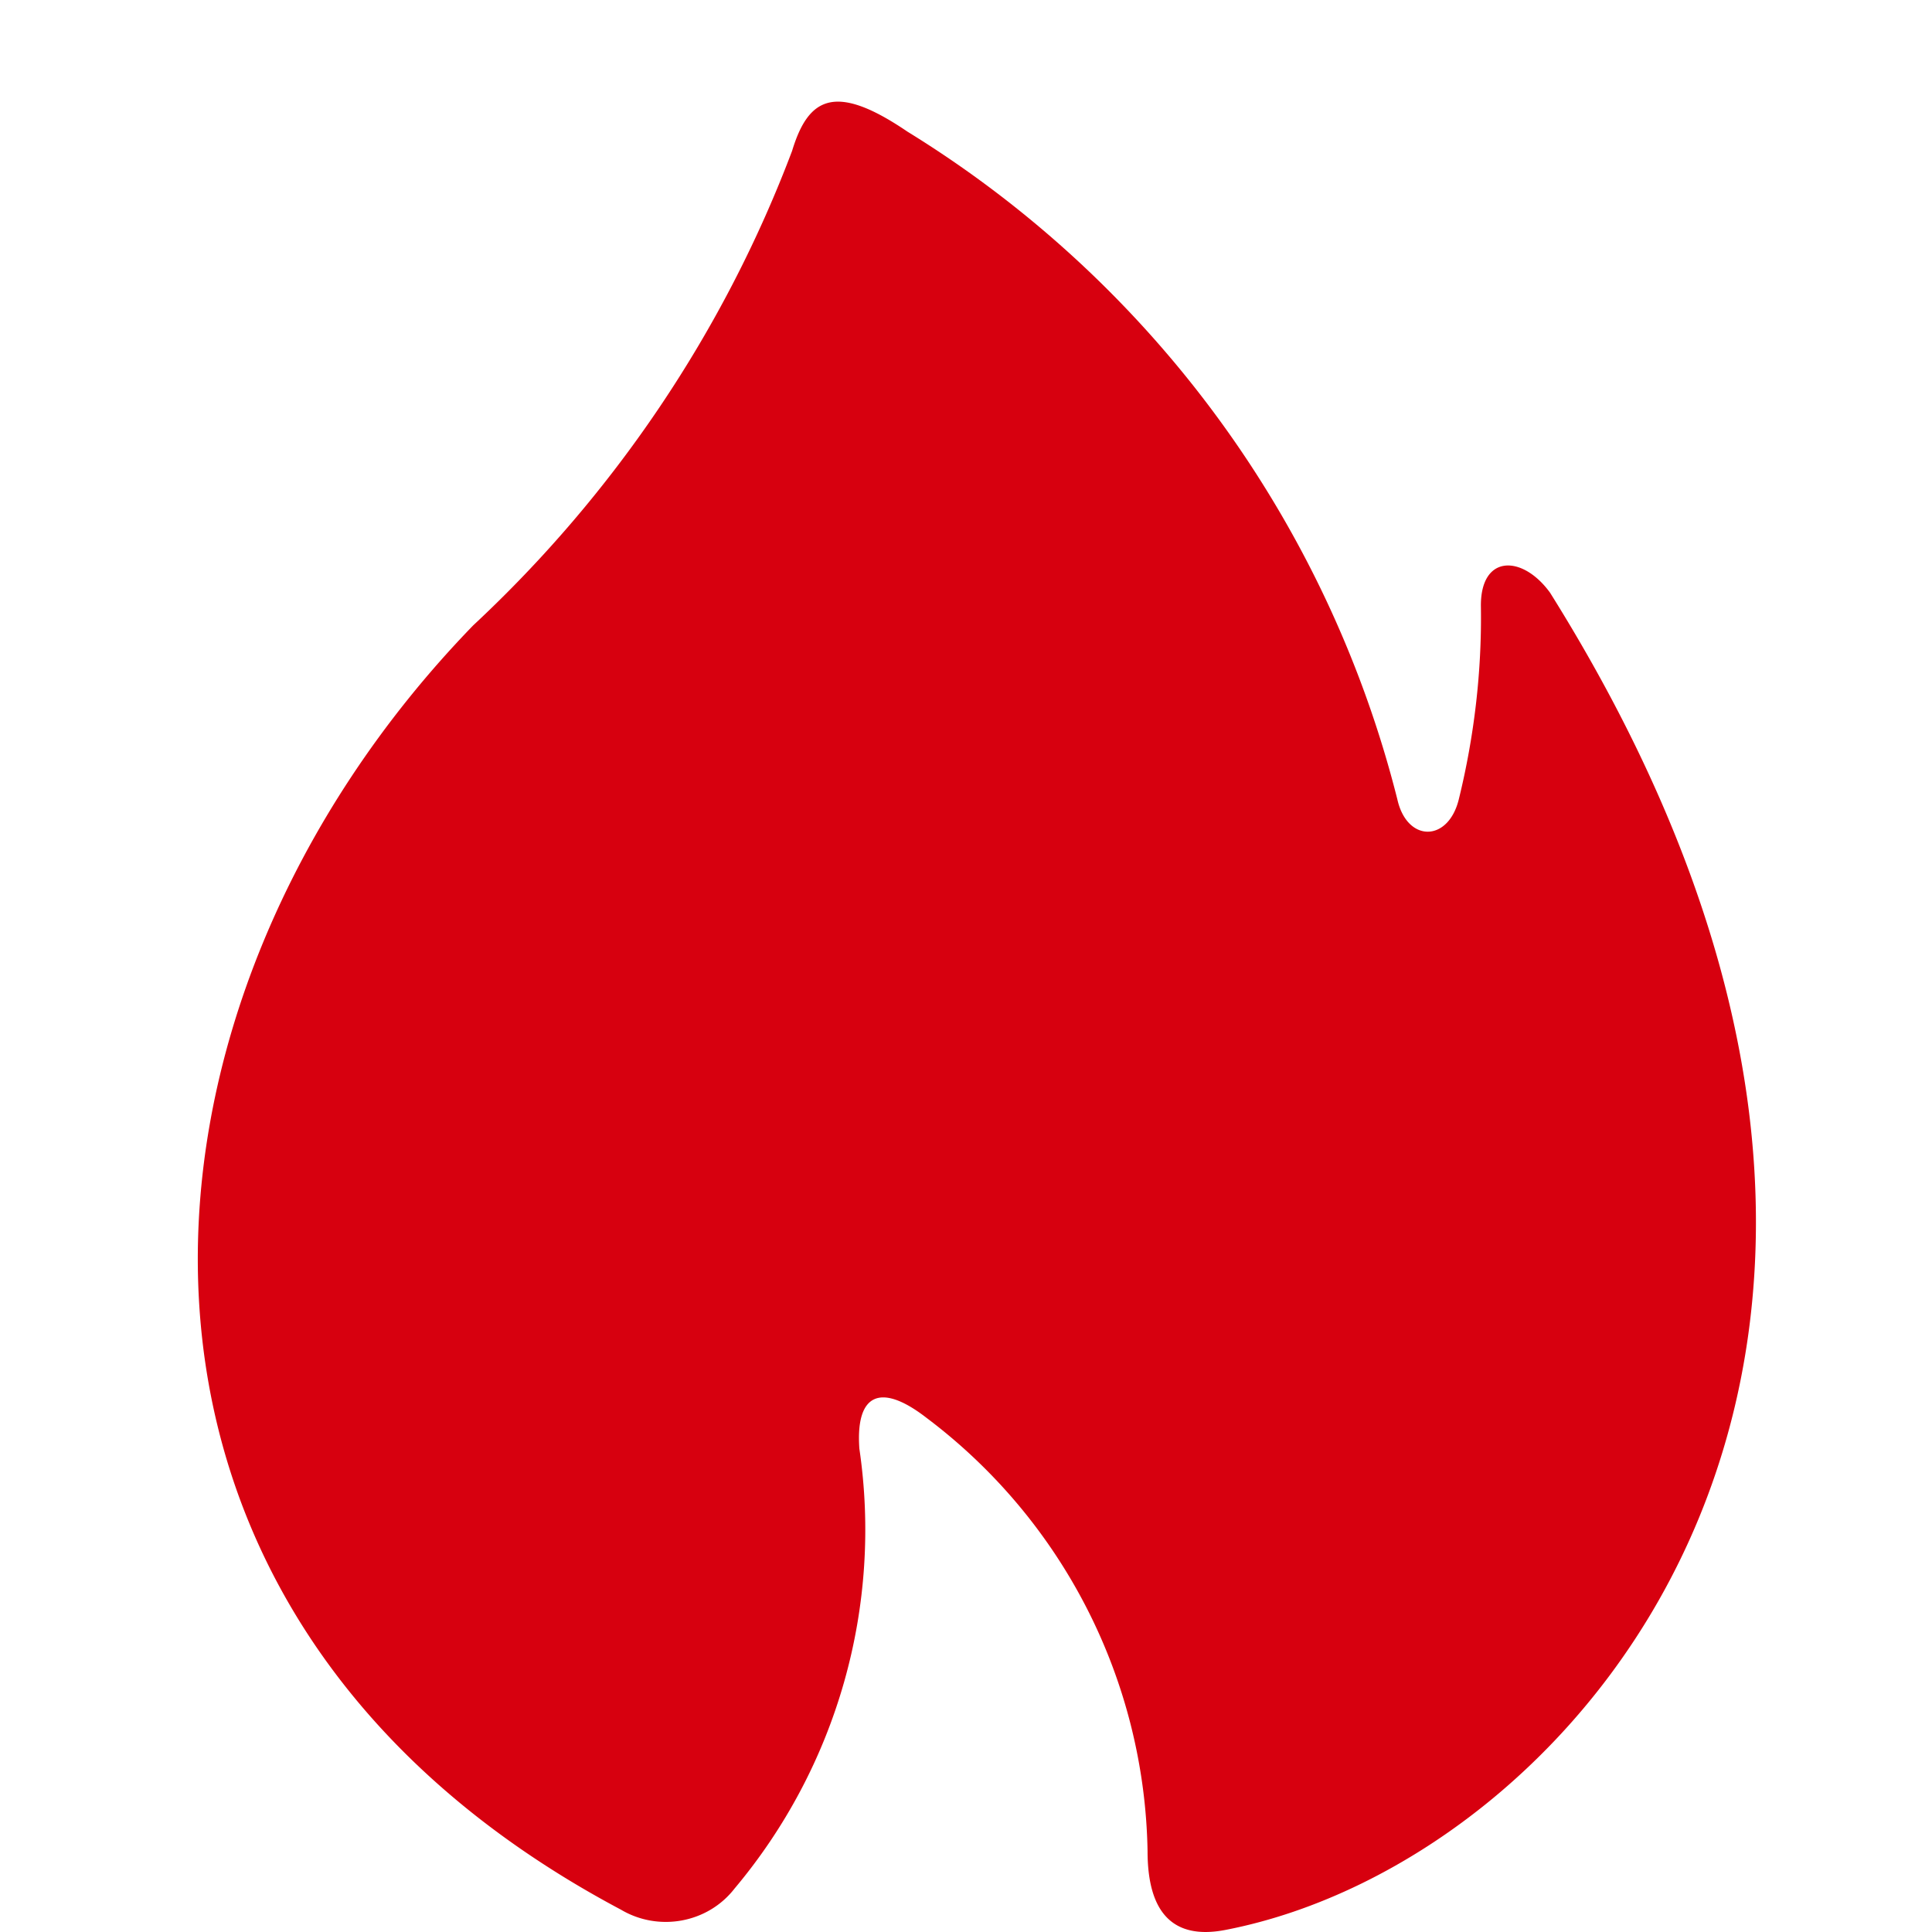
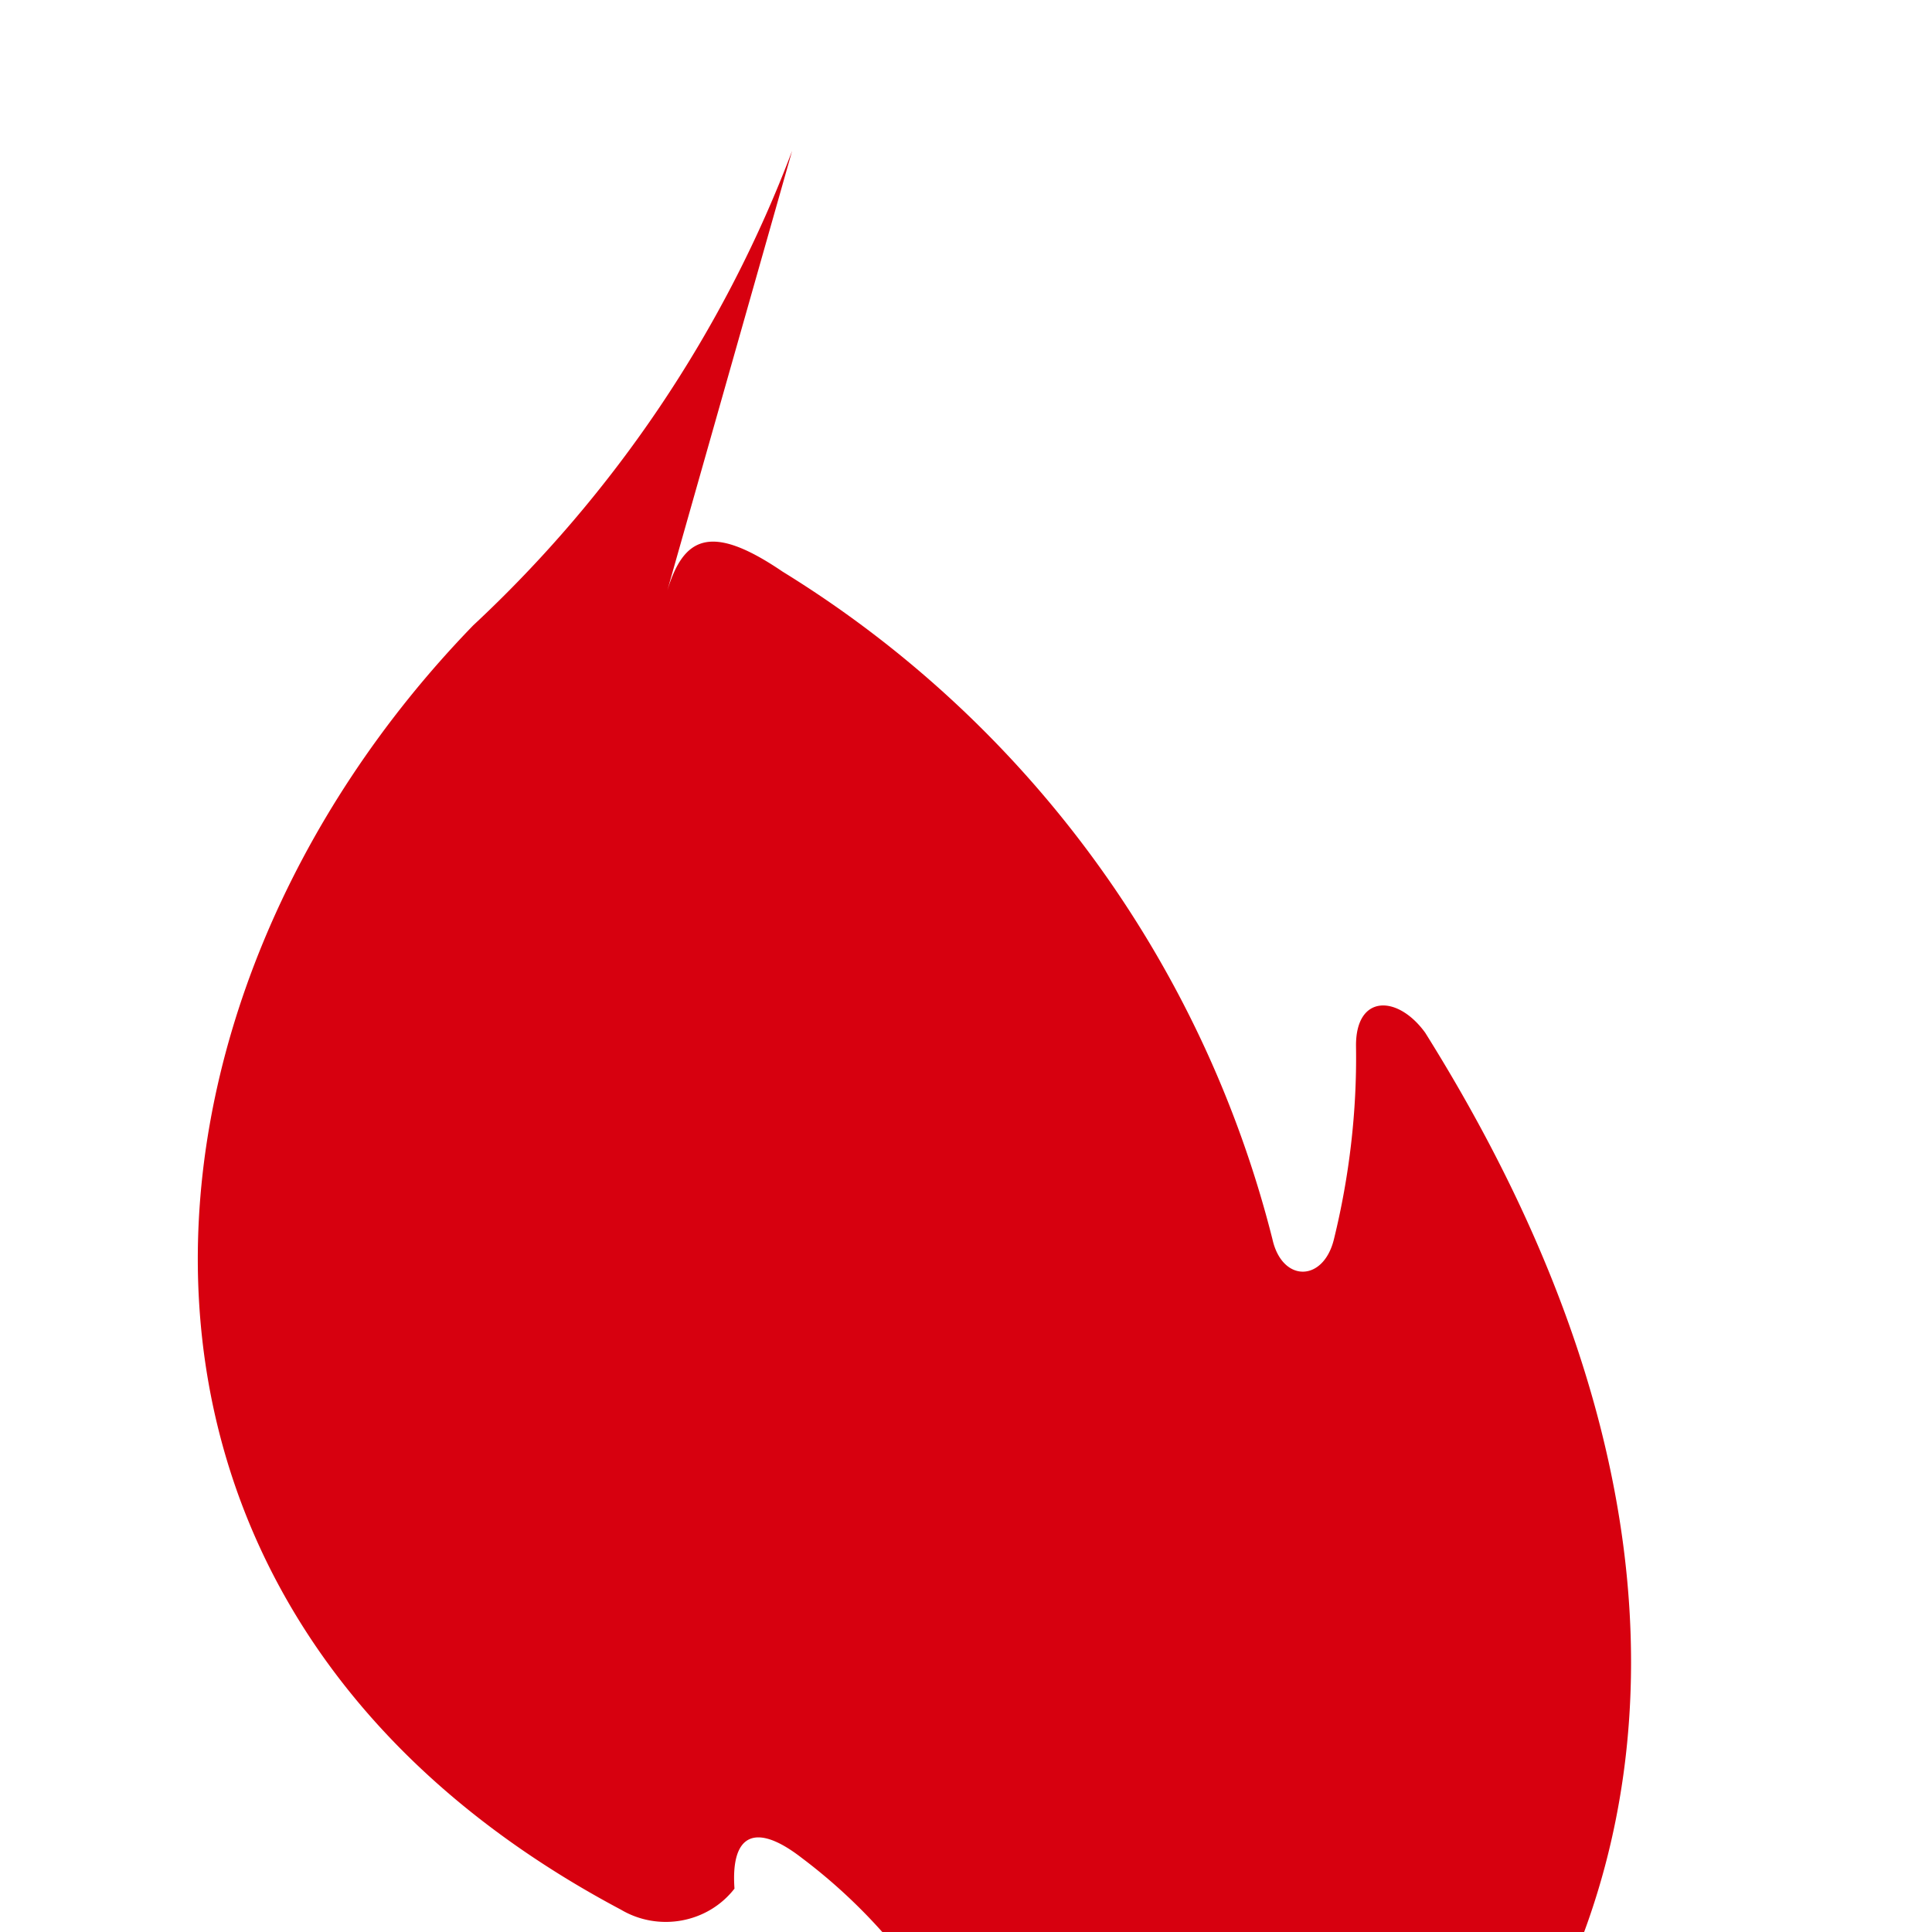
<svg xmlns="http://www.w3.org/2000/svg" t="1705370877182" class="icon" viewBox="0 0 1024 1024" version="1.1" p-id="5230" width="500" height="500">
-   <path d="M419.841 79.939c-36.151 95.723-94.195 181.771-169.042 251.527C56.808 531.567 30.84 853.868 329.21 1012.217c19.857 11.711 45.825 7.128 60.081-11.202a295.62 295.62 0 0 0 66.191-233.197c-2.037-28.513 10.692-35.641 35.641-16.293a293.584 293.584 0 0 1 117.108 229.633c0 31.059 12.22 47.352 41.242 41.751 189.918-36.66 422.097-309.572 172.097-708.756-14.766-20.367-37.169-20.367-36.66 7.637 0.509 34.114-3.564 68.737-11.711 101.833-5.601 22.912-27.495 22.912-32.586 0a582.992 582.992 0 0 0-259.673-353.869c-38.187-25.967-52.444-18.33-61.1 10.183z" fill="#d7000f" p-id="5231" />
+   <path d="M419.841 79.939c-36.151 95.723-94.195 181.771-169.042 251.527C56.808 531.567 30.84 853.868 329.21 1012.217c19.857 11.711 45.825 7.128 60.081-11.202c-2.037-28.513 10.692-35.641 35.641-16.293a293.584 293.584 0 0 1 117.108 229.633c0 31.059 12.22 47.352 41.242 41.751 189.918-36.66 422.097-309.572 172.097-708.756-14.766-20.367-37.169-20.367-36.66 7.637 0.509 34.114-3.564 68.737-11.711 101.833-5.601 22.912-27.495 22.912-32.586 0a582.992 582.992 0 0 0-259.673-353.869c-38.187-25.967-52.444-18.33-61.1 10.183z" fill="#d7000f" p-id="5231" />
</svg>